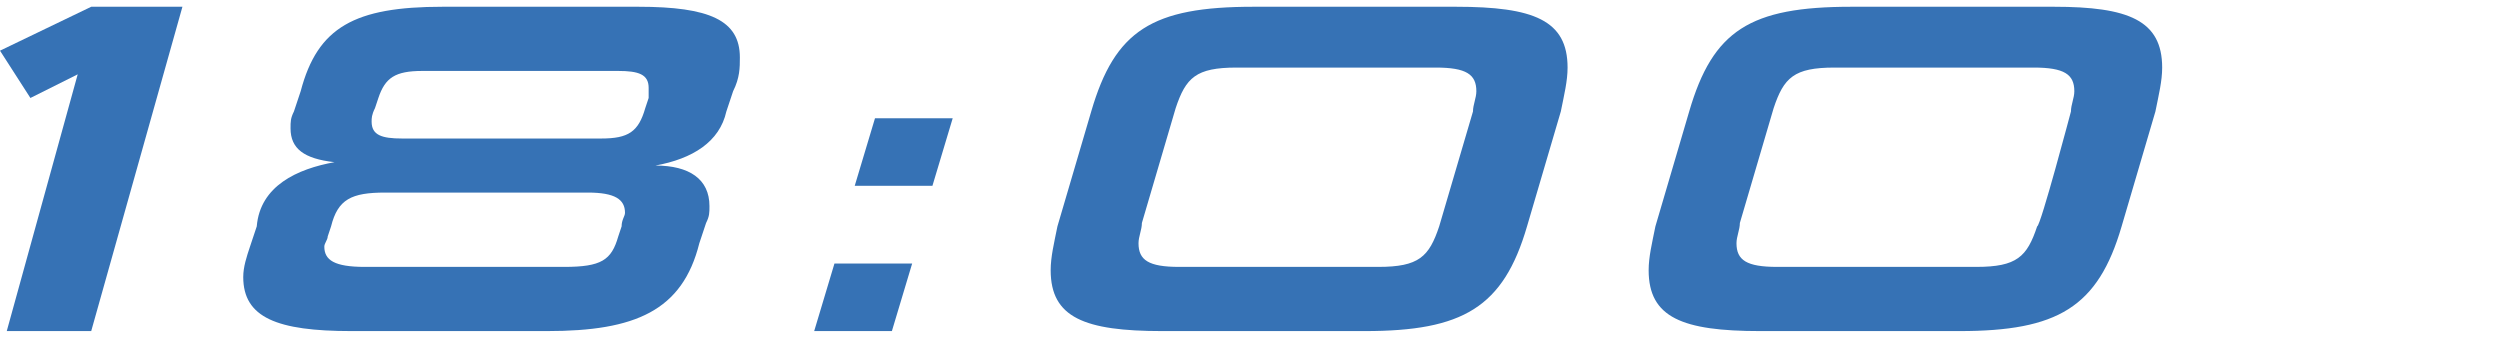
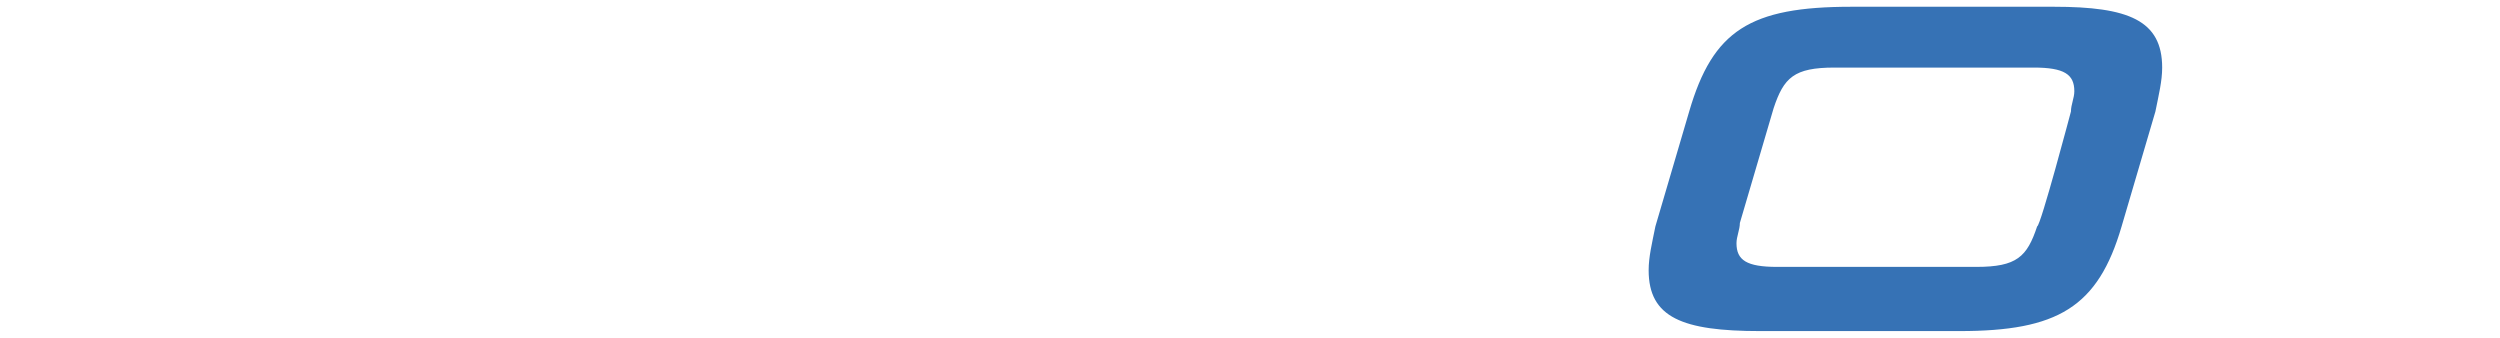
<svg xmlns="http://www.w3.org/2000/svg" enable-background="new 0 0 74 10" viewBox="0 0 74 10">
  <g fill="#3672b5">
-     <path d="m.2 9.8 2.1-7.6-1.4.7-.9-1.4 2.7-1.3h2.7l-2.7 9.6z" />
-     <path d="m10.4 9.8c-2.2 0-3.2-.4-3.2-1.6 0-.3.1-.6.2-.9l.2-.6c.1-1.2 1.2-1.7 2.3-1.9-.9-.1-1.3-.4-1.3-1 0-.2 0-.3.1-.5l.2-.6c.5-1.9 1.6-2.5 4.2-2.5h5.8c2.1 0 3 .4 3 1.5 0 .3 0 .6-.2 1l-.2.6c-.2.9-1 1.4-2.1 1.6 1 0 1.6.4 1.6 1.2 0 .2 0 .3-.1.5l-.2.6c-.5 2-1.9 2.6-4.5 2.6zm8-3.1c0-.2.1-.3.1-.4 0-.4-.3-.6-1.1-.6h-6c-1 0-1.4.2-1.6 1l-.1.3c0 .1-.1.2-.1.3 0 .4.3.6 1.2.6h5.9c1.1 0 1.4-.2 1.6-.9zm.8-3.8c0-.1 0-.2 0-.3 0-.4-.3-.5-.9-.5h-5.8c-.8 0-1.1.2-1.3.8l-.1.3c-.1.2-.1.3-.1.4 0 .4.3.5.9.5h5.9c.8 0 1.1-.2 1.3-.9z" />
-     <path d="m24.1 9.8.6-2h2.3l-.6 2zm1.2-4.3.6-2h2.3l-.6 2z" />
-     <path d="m34.4 9.8c-2.3 0-3.3-.4-3.3-1.8 0-.4.1-.8.2-1.3l1-3.4c.7-2.4 1.8-3.1 4.8-3.1h6c2.3 0 3.3.4 3.3 1.8 0 .4-.1.8-.2 1.3l-1 3.4c-.7 2.4-1.9 3.1-4.8 3.1-.1 0-6 0-6 0zm9.2-6.5c0-.2.1-.4.1-.6 0-.5-.3-.7-1.2-.7h-5.9c-1.2 0-1.5.3-1.8 1.2l-1 3.4c0 .2-.1.4-.1.6 0 .5.3.7 1.2.7h5.9c1.2 0 1.5-.3 1.8-1.2z" />
    <path d="m52.1 9.8c-2.3 0-3.3-.4-3.3-1.8 0-.4.1-.8.2-1.3l1-3.4c.7-2.4 1.8-3.1 4.8-3.1h6c2.2 0 3.2.4 3.2 1.8 0 .4-.1.8-.2 1.3l-1 3.4c-.7 2.4-1.9 3.1-4.8 3.1zm9.2-6.5c0-.2.1-.4.1-.6 0-.5-.3-.7-1.2-.7h-5.9c-1.2 0-1.5.3-1.8 1.2l-1 3.4c0 .2-.1.4-.1.6 0 .5.3.7 1.2.7h5.9c1.2 0 1.5-.3 1.8-1.2.1 0 1-3.4 1-3.4z" />
  </g>
</svg>